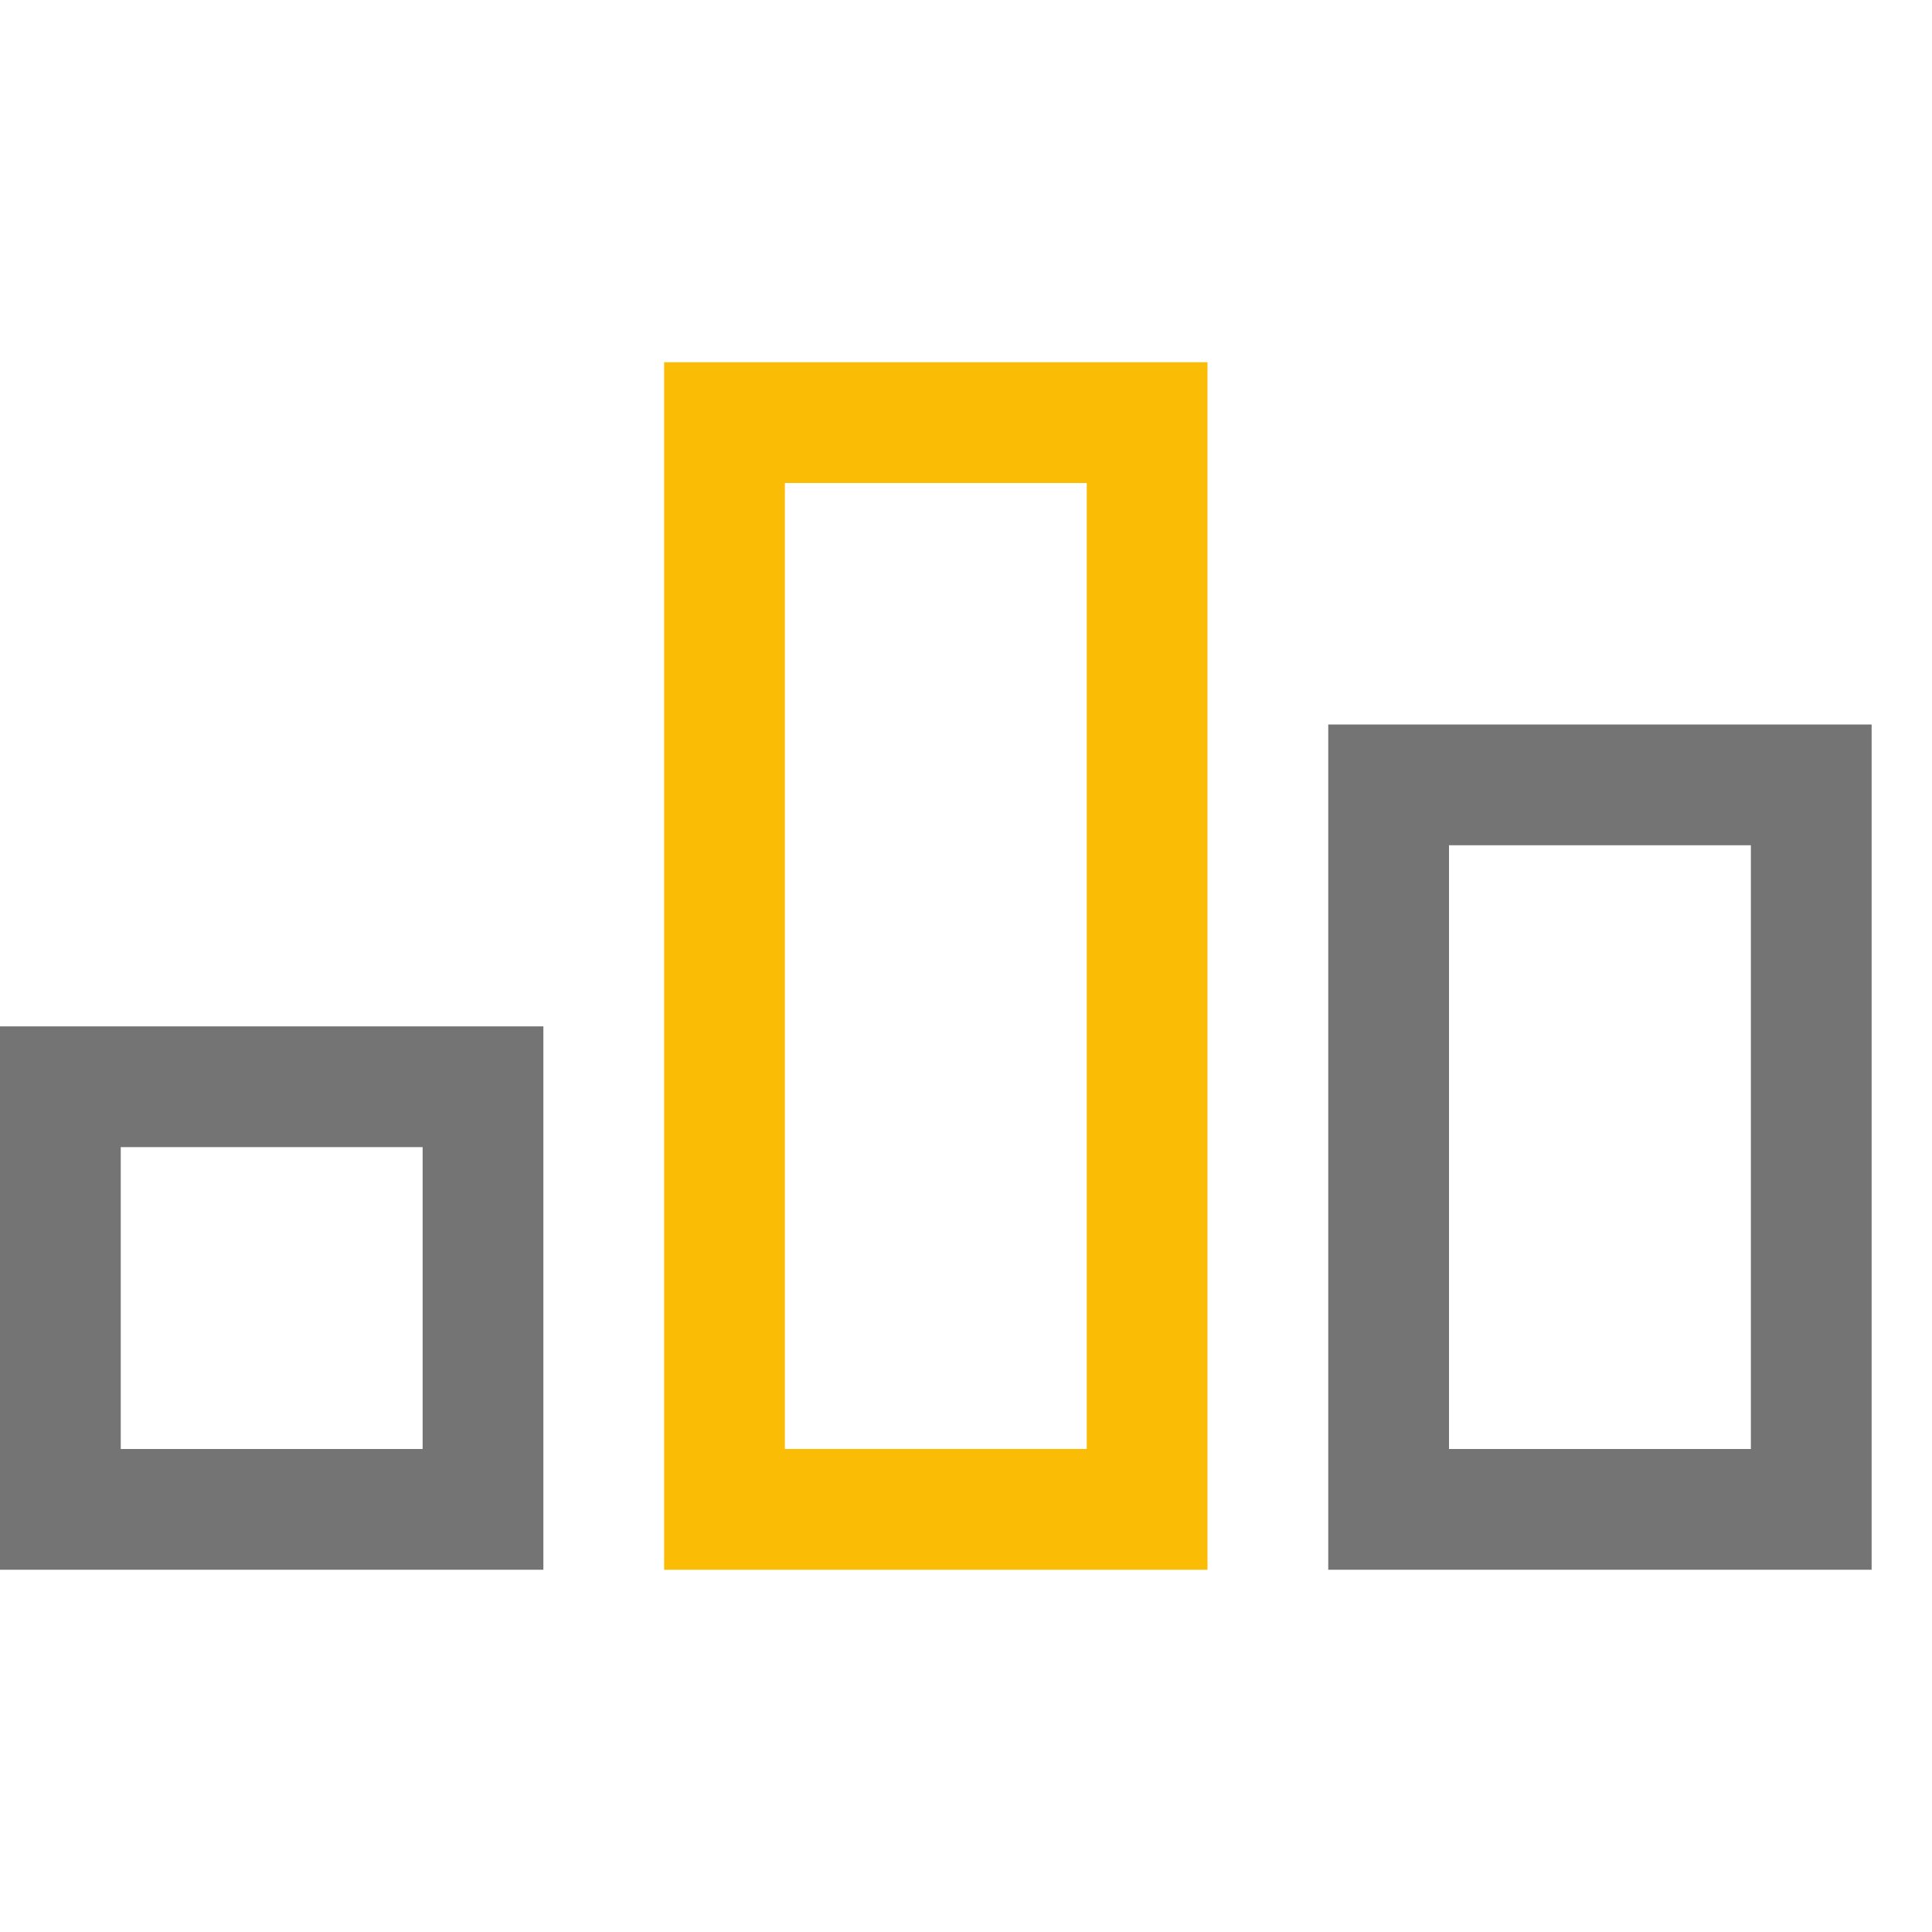
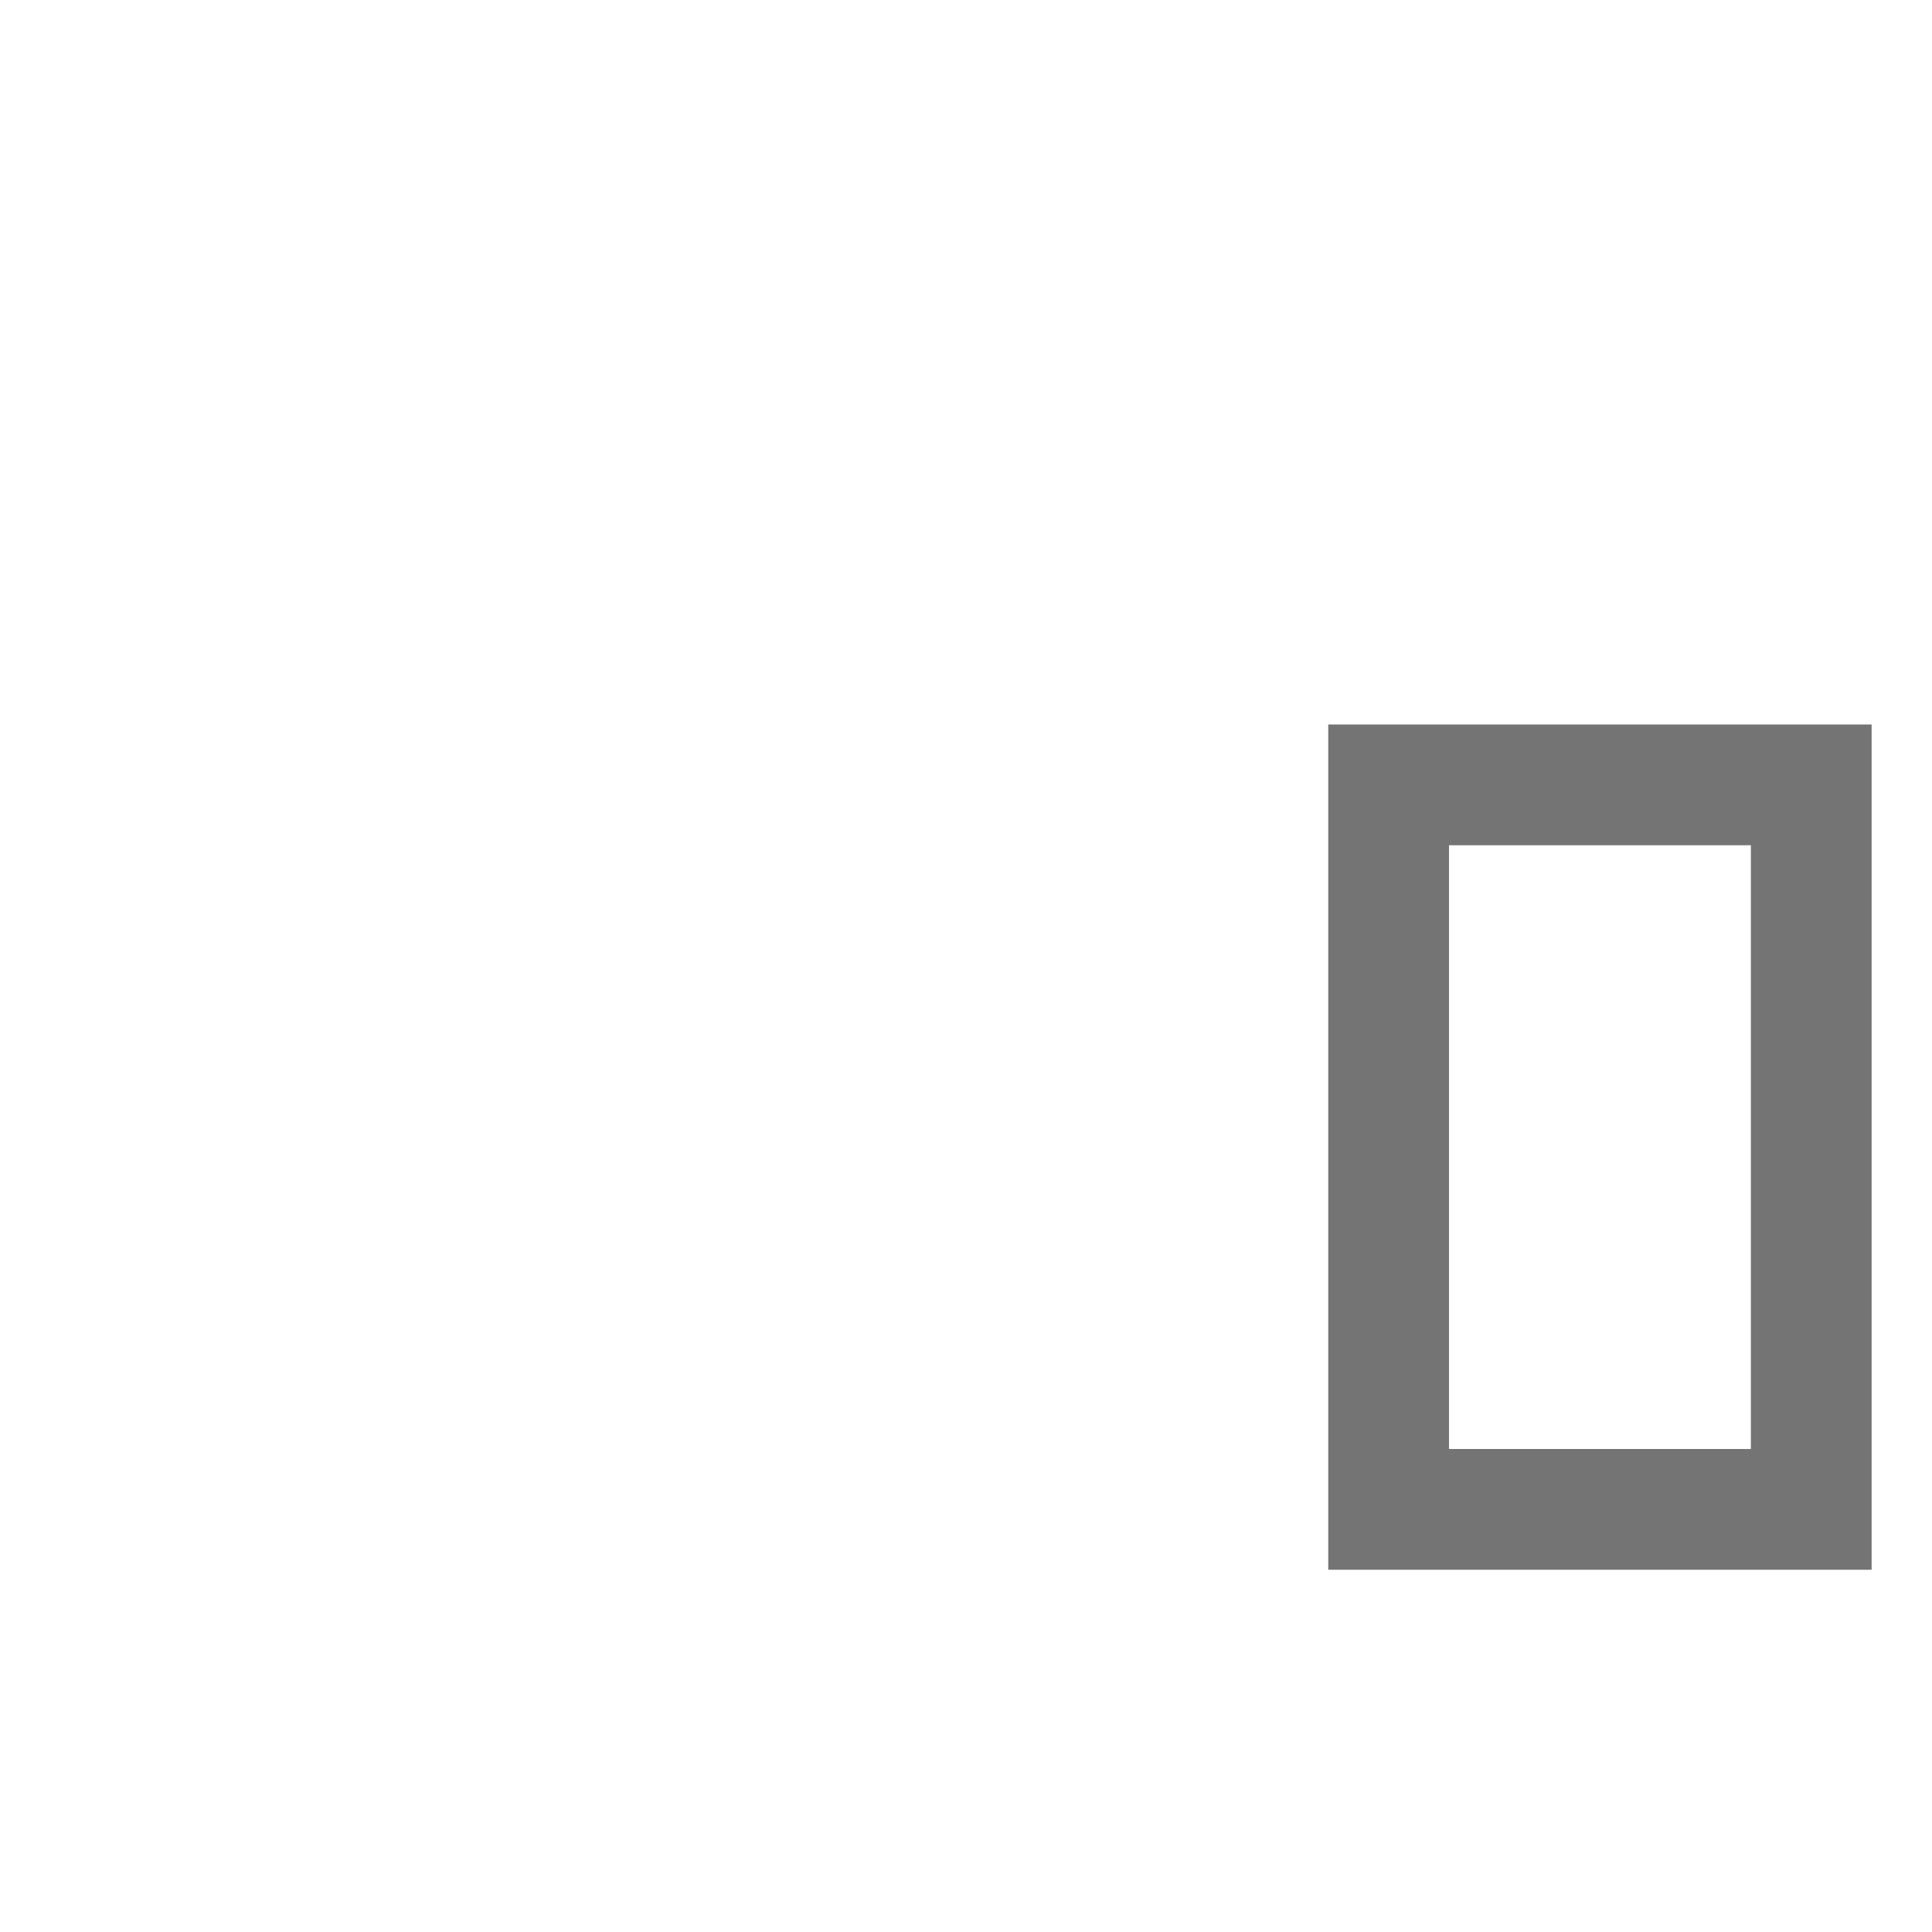
<svg xmlns="http://www.w3.org/2000/svg" width="64" height="64" viewBox="0 0 64 64" fill="none">
-   <rect x="2" y="36" width="14" height="14" stroke="#747474" stroke-width="4" />
-   <rect x="24" y="14" width="14" height="36" stroke="#FBBC05" stroke-width="4" />
  <rect x="46" y="26" width="14" height="24" stroke="#747474" stroke-width="4" />
</svg>